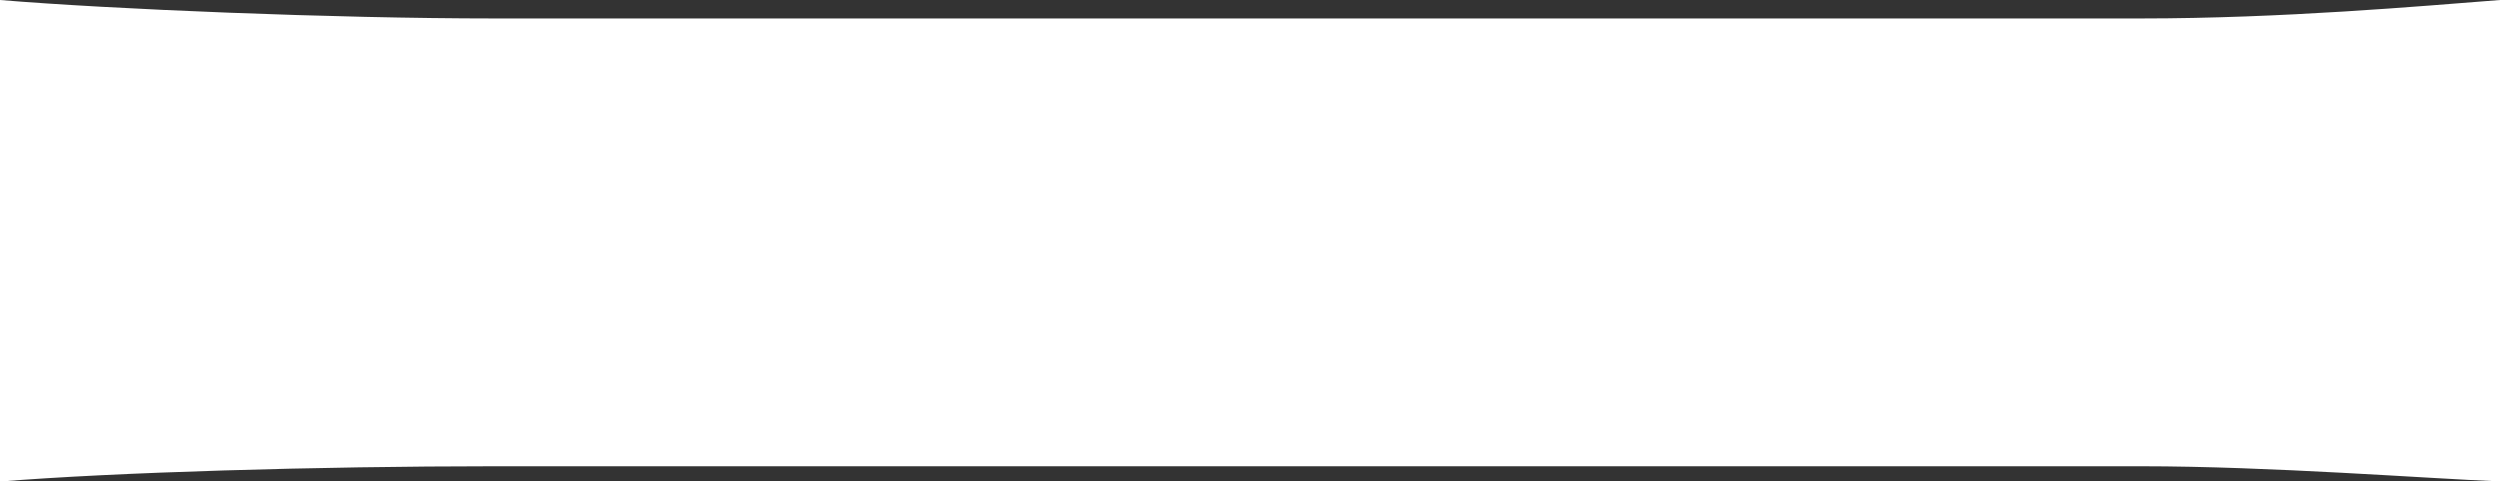
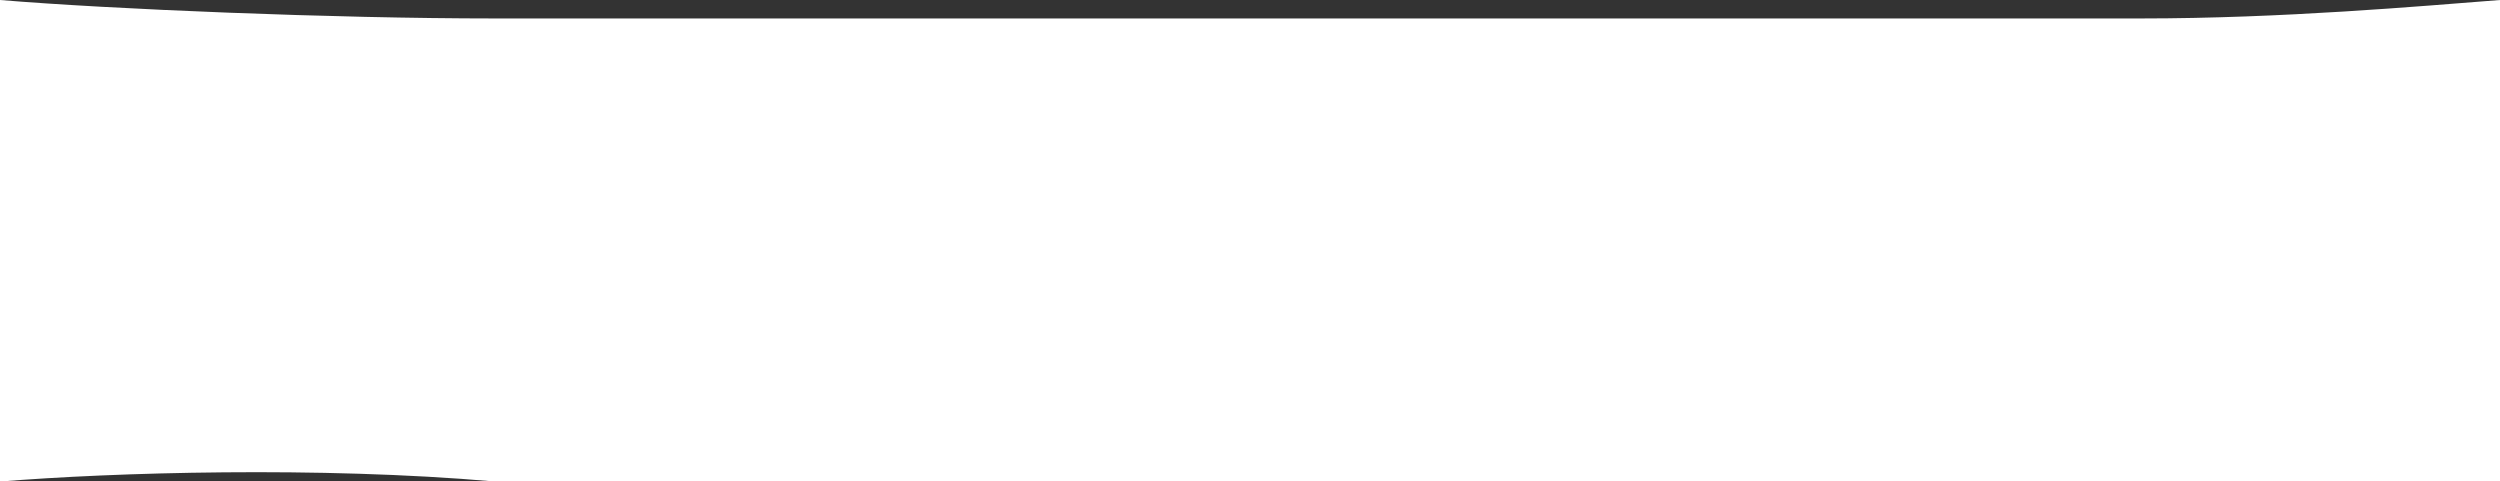
<svg xmlns="http://www.w3.org/2000/svg" version="1.1" id="レイヤー_1" x="0px" y="0px" width="18.965px" height="3.652px" viewBox="0 0 18.965 3.652" enable-background="new 0 0 18.965 3.652" xml:space="preserve">
  <rect x="0" y="0" width="18.965" height="3.652" fill="#333333" stroke="none" />
  <g>
-     <path fill="#FFFFFF" d="M0,0C0.838,0.07,2.537,0.14,3.747,0.14h12.496c1.069,0,2.116-0.093,2.723-0.14v3.652   c-0.559-0.022-1.745-0.115-2.723-0.115H3.747C2.42,3.537,0.861,3.583,0,3.653V0z" />
+     <path fill="#FFFFFF" d="M0,0C0.838,0.07,2.537,0.14,3.747,0.14h12.496c1.069,0,2.116-0.093,2.723-0.14v3.652   H3.747C2.42,3.537,0.861,3.583,0,3.653V0z" />
  </g>
</svg>